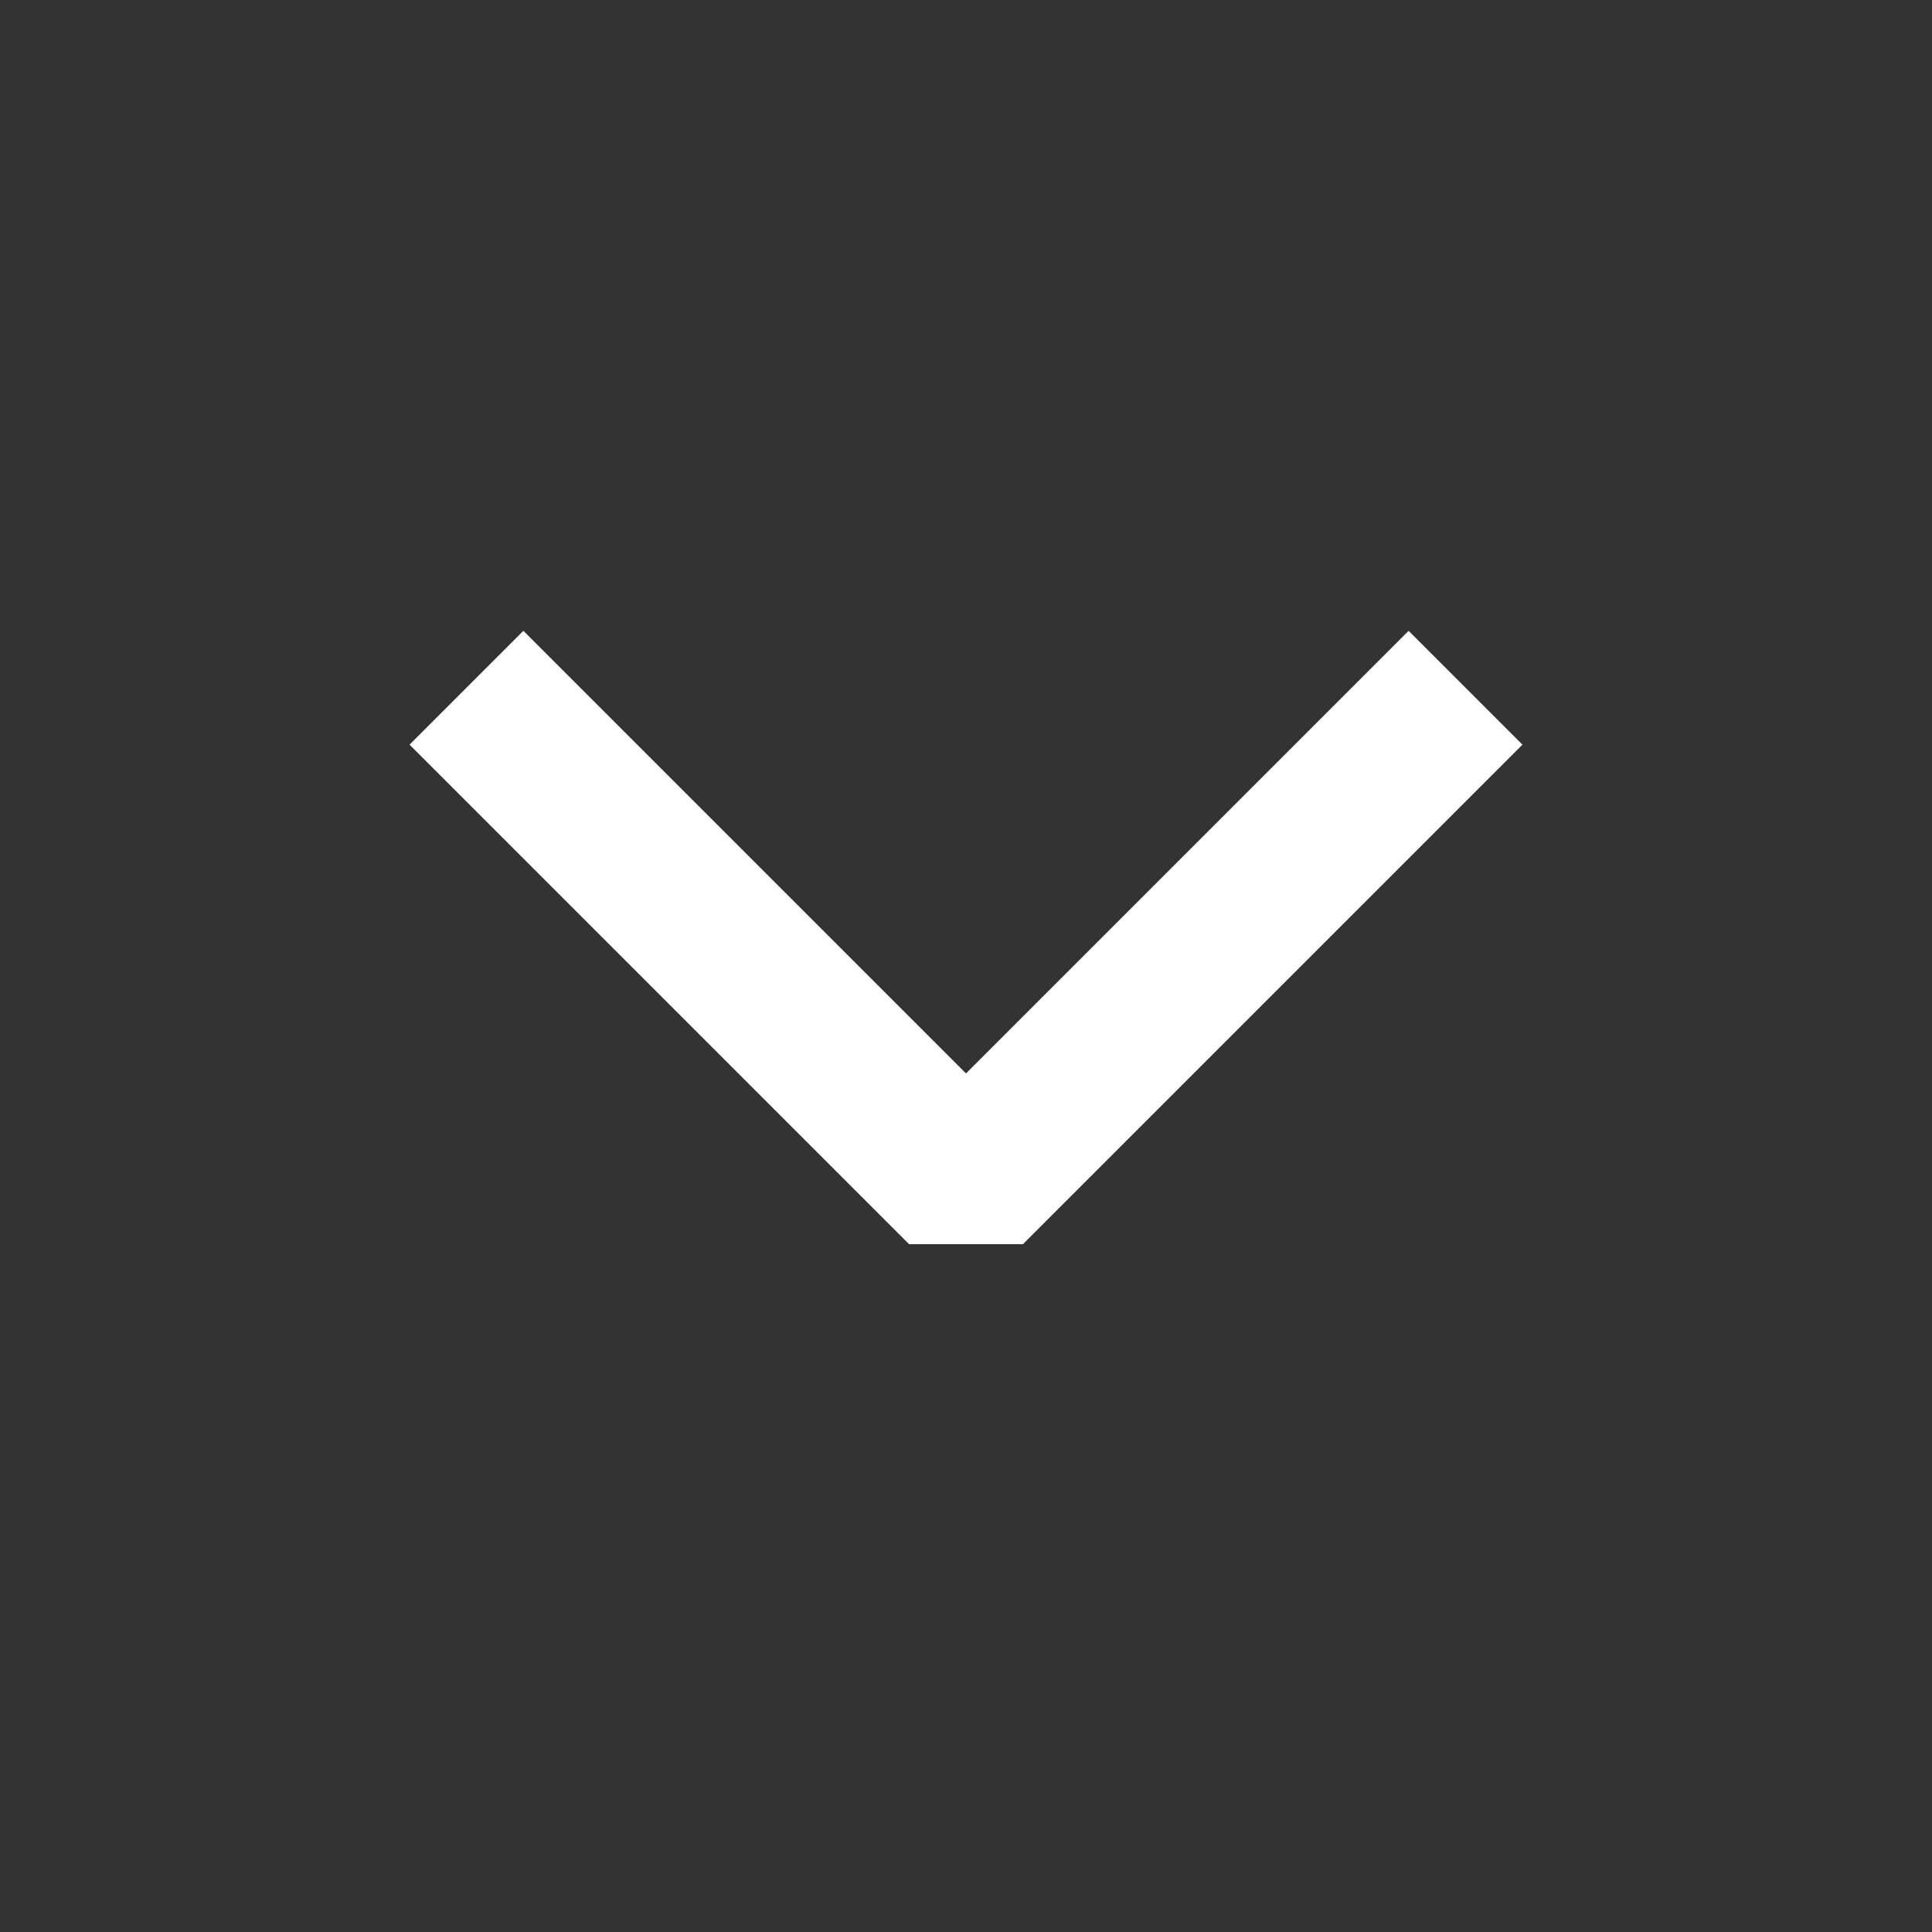
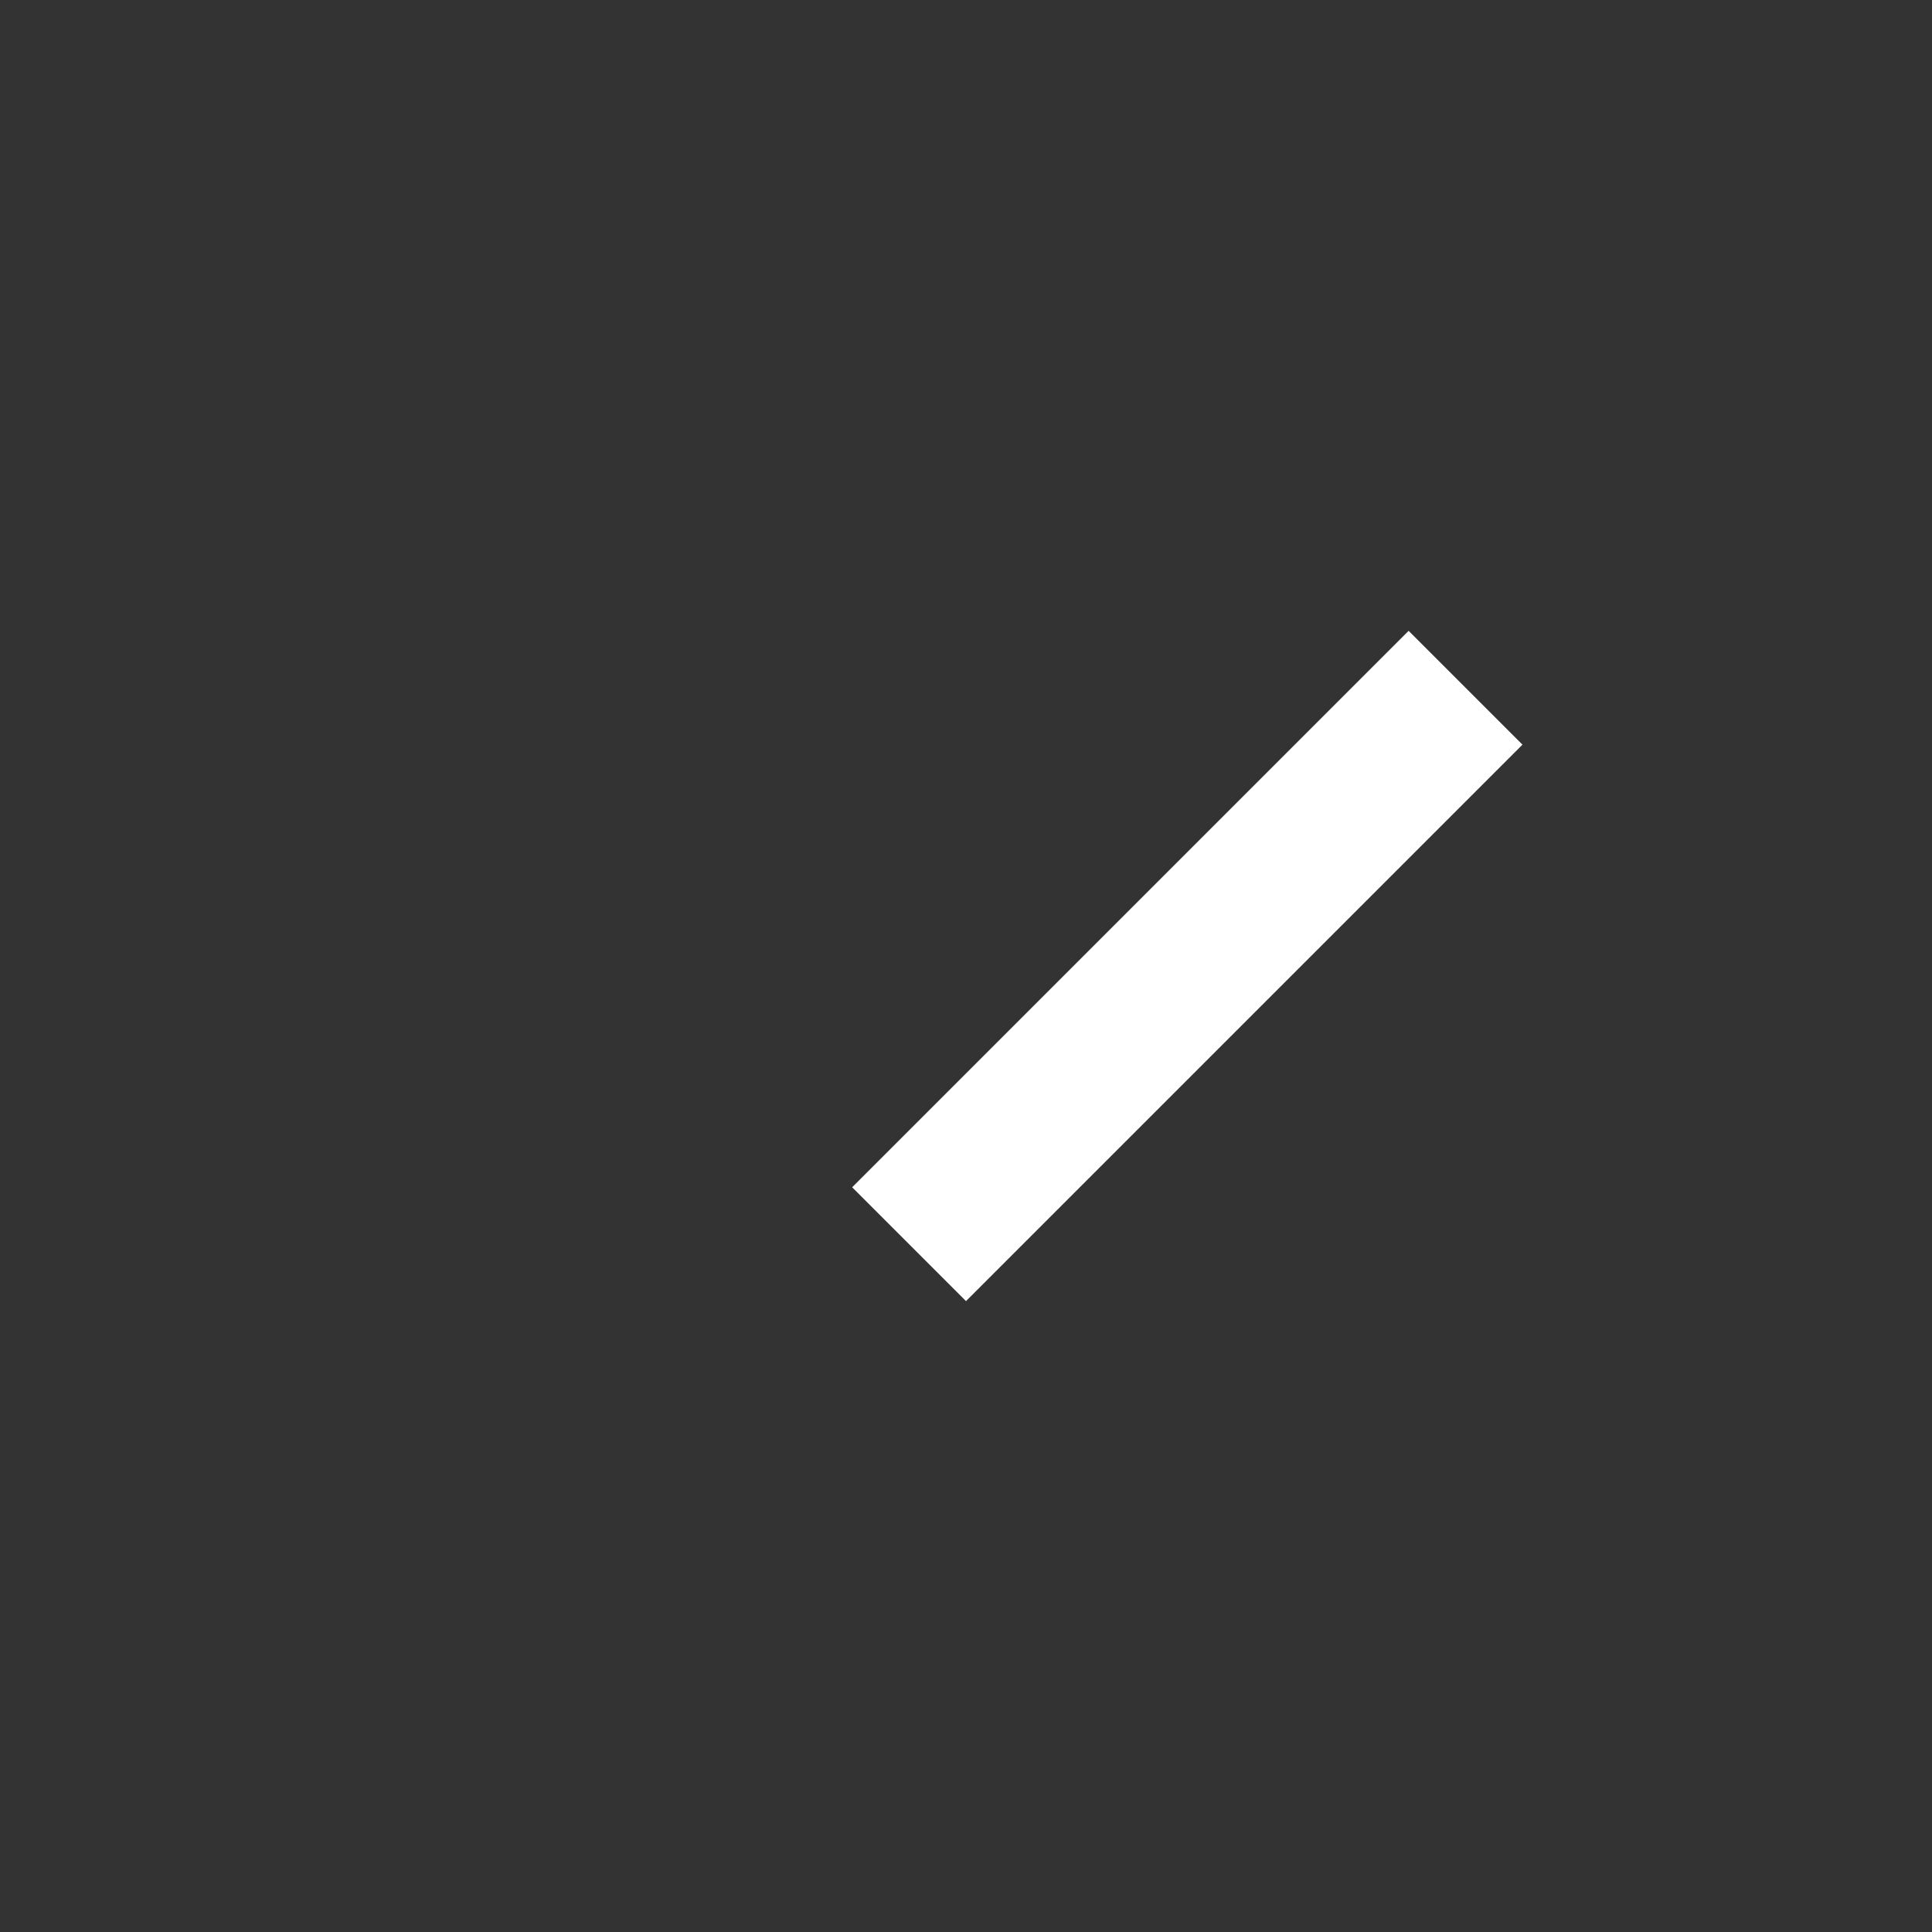
<svg xmlns="http://www.w3.org/2000/svg" width="30" height="30" viewBox="0 0 30 30" fill="none">
  <rect x="0" y="0" width="30" height="30" fill="#333333" stroke="none" />
-   <path d="M21.873 11.563L15 18.436L8.127 11.563" stroke="white" stroke-width="2.5" stroke-miterlimit="10" stroke-linecap="square" stroke-linejoin="bevel" />
+   <path d="M21.873 11.563L15 18.436" stroke="white" stroke-width="2.5" stroke-miterlimit="10" stroke-linecap="square" stroke-linejoin="bevel" />
</svg>